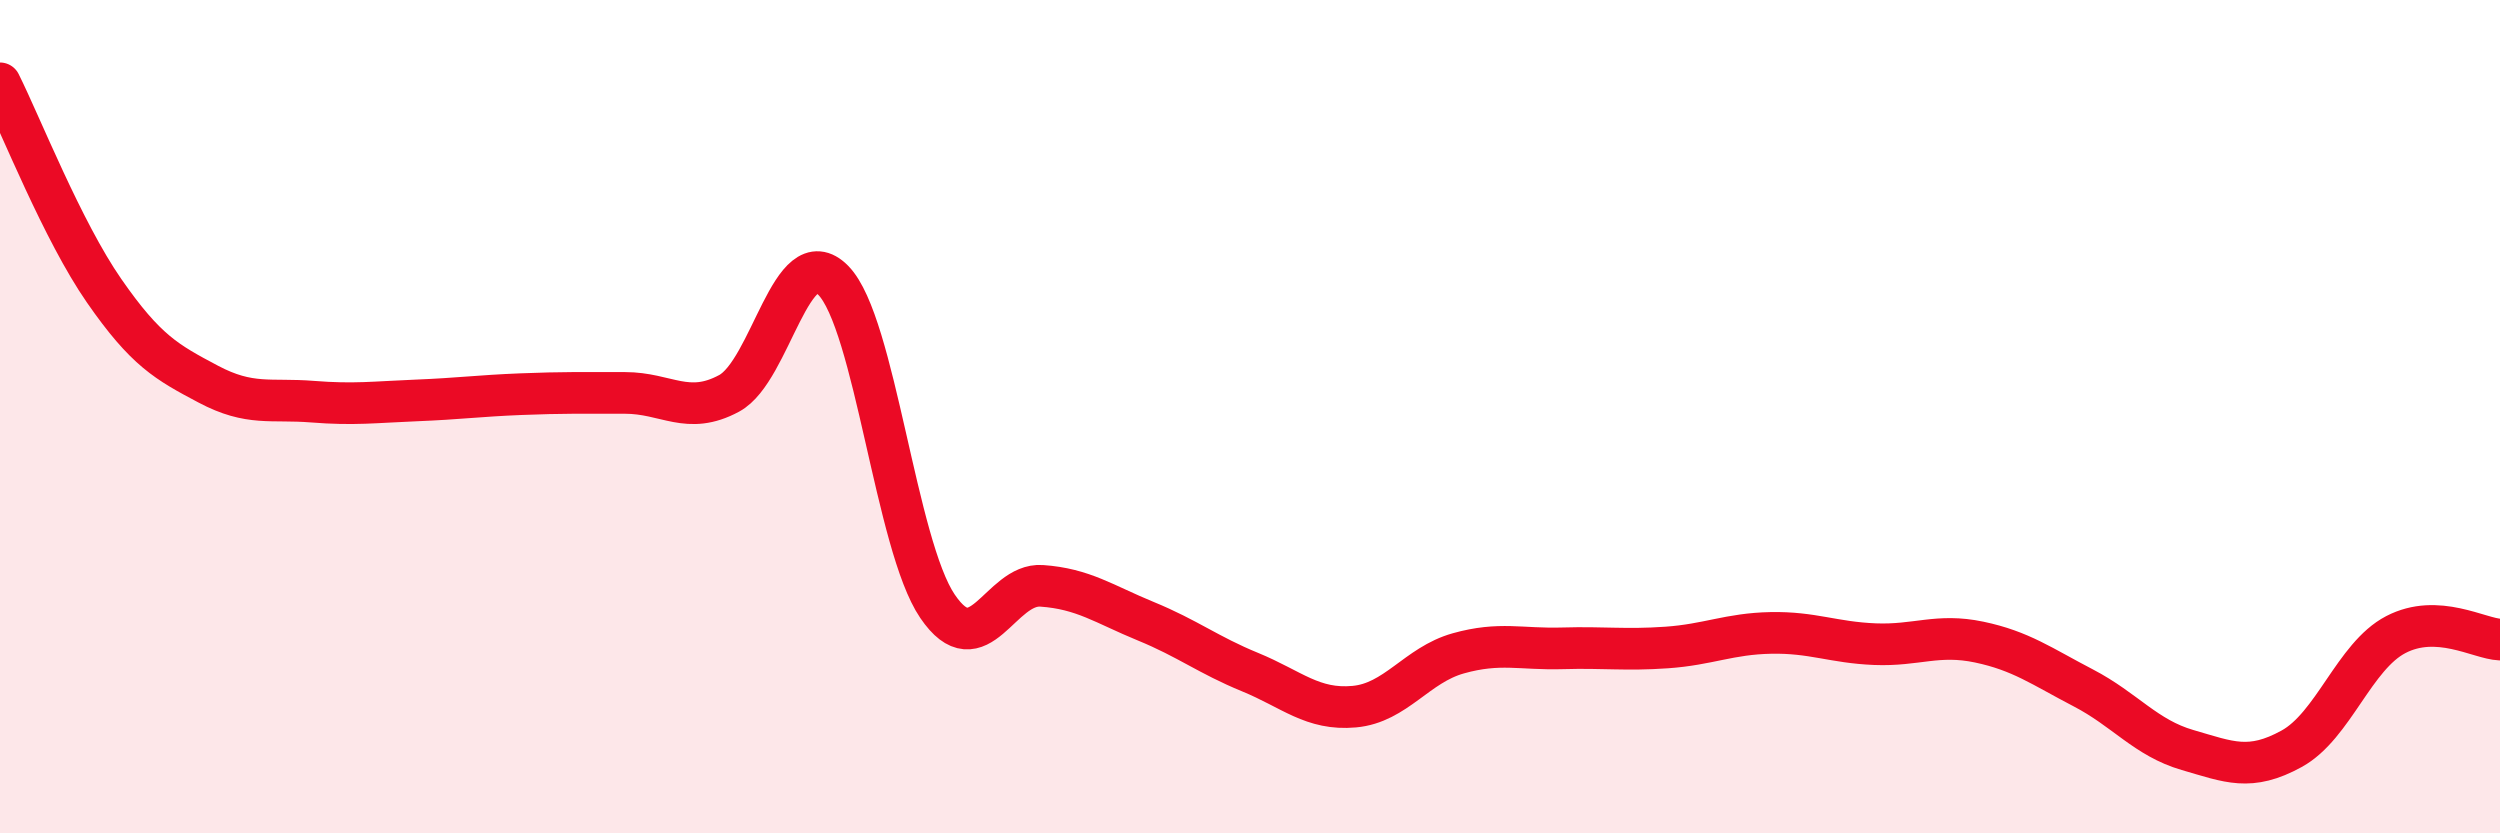
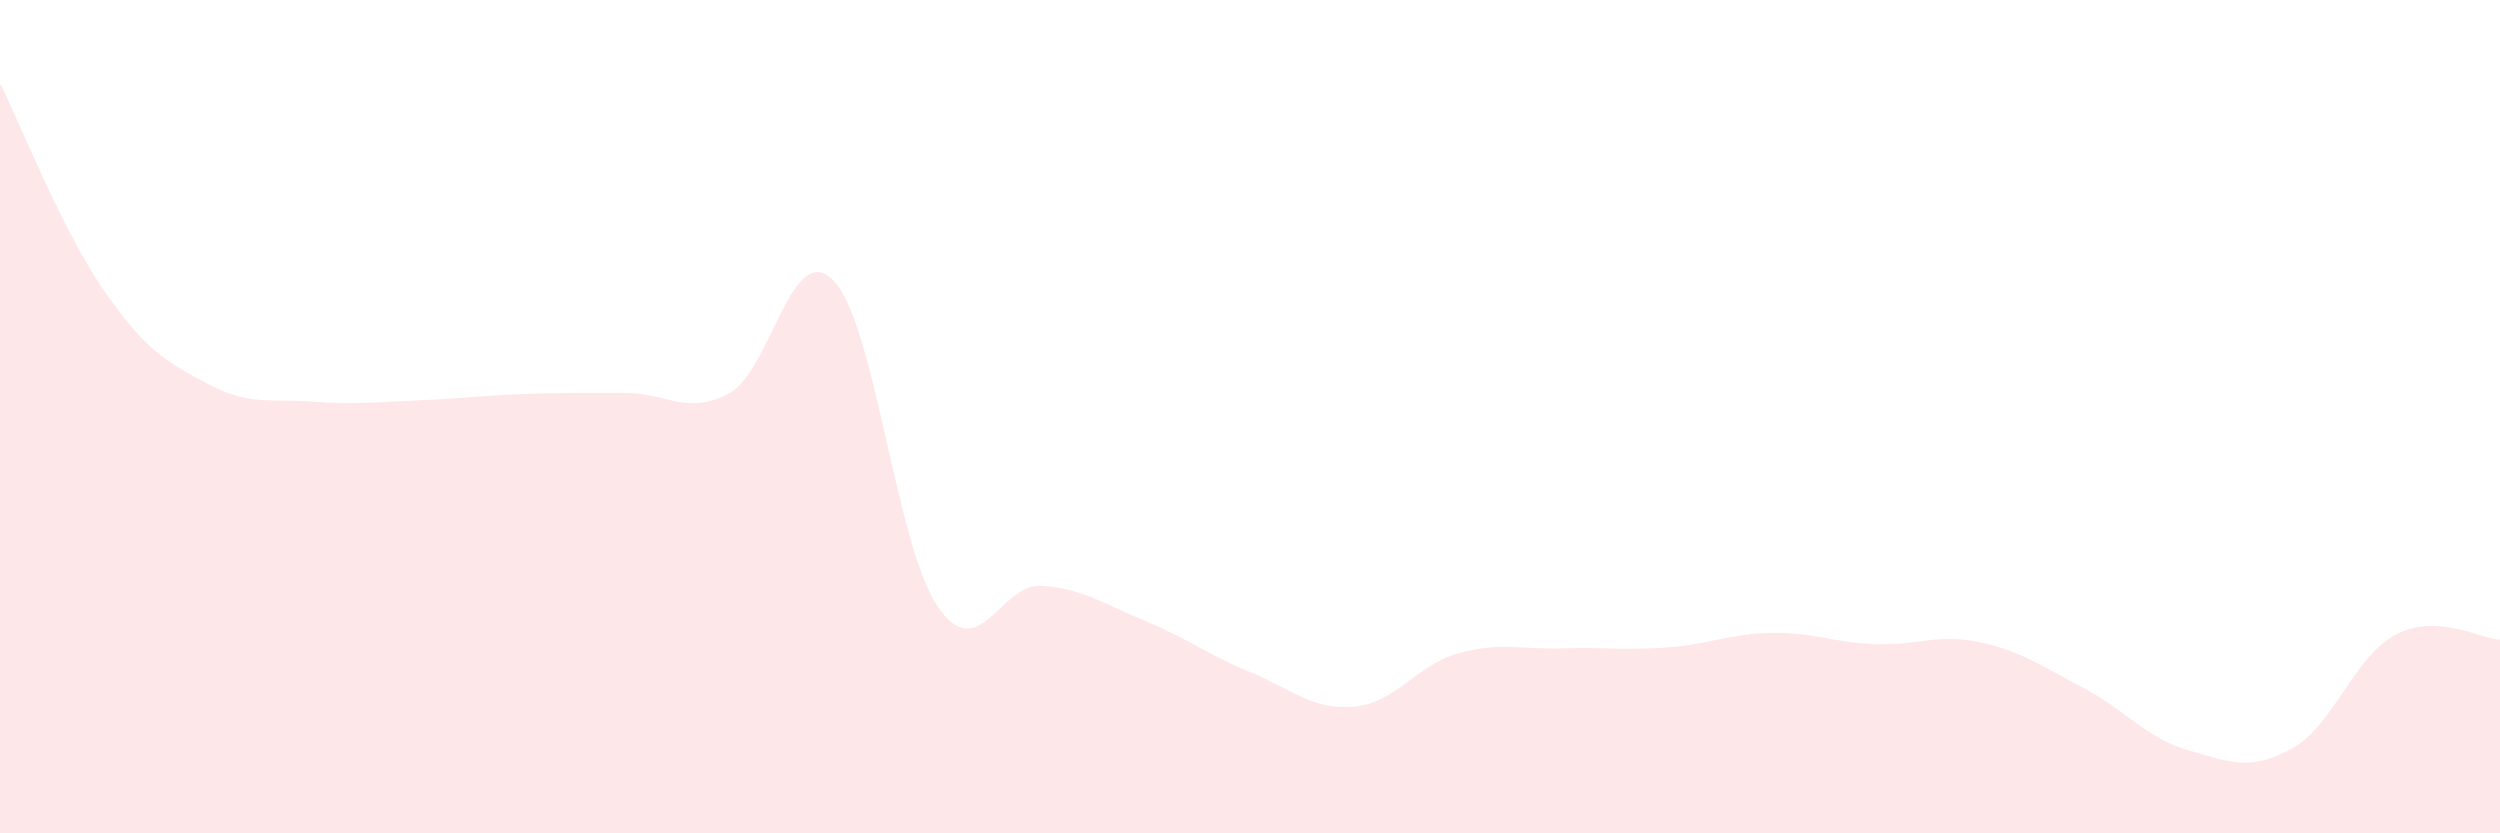
<svg xmlns="http://www.w3.org/2000/svg" width="60" height="20" viewBox="0 0 60 20">
  <path d="M 0,2 C 0.5,3 1.5,5.54 2.5,6.98 C 3.5,8.42 4,8.69 5,9.22 C 6,9.75 6.5,9.56 7.5,9.64 C 8.5,9.72 9,9.65 10,9.61 C 11,9.57 11.5,9.5 12.5,9.46 C 13.5,9.42 14,9.43 15,9.43 C 16,9.43 16.5,9.98 17.5,9.44 C 18.5,8.9 19,5.71 20,6.73 C 21,7.75 21.5,13.08 22.5,14.55 C 23.5,16.02 24,13.99 25,14.06 C 26,14.13 26.5,14.5 27.5,14.91 C 28.5,15.32 29,15.72 30,16.13 C 31,16.54 31.5,17.05 32.5,16.96 C 33.5,16.87 34,15.96 35,15.68 C 36,15.4 36.5,15.59 37.5,15.56 C 38.5,15.53 39,15.61 40,15.54 C 41,15.47 41.5,15.21 42.5,15.19 C 43.5,15.17 44,15.42 45,15.46 C 46,15.5 46.5,15.2 47.5,15.41 C 48.5,15.62 49,15.99 50,16.51 C 51,17.03 51.5,17.71 52.5,18 C 53.5,18.29 54,18.52 55,17.97 C 56,17.42 56.5,15.75 57.5,15.23 C 58.5,14.71 59.5,15.33 60,15.35L60 20L0 20Z" fill="#EB0A25" opacity="0.1" stroke-linecap="round" stroke-linejoin="round" />
-   <path d="M 0,2 C 0.5,3 1.5,5.54 2.5,6.98 C 3.5,8.42 4,8.69 5,9.22 C 6,9.75 6.5,9.56 7.5,9.64 C 8.5,9.72 9,9.65 10,9.61 C 11,9.57 11.5,9.5 12.5,9.46 C 13.5,9.42 14,9.43 15,9.43 C 16,9.43 16.5,9.98 17.5,9.44 C 18.5,8.9 19,5.71 20,6.73 C 21,7.75 21.5,13.08 22.5,14.55 C 23.5,16.02 24,13.99 25,14.06 C 26,14.13 26.5,14.5 27.5,14.91 C 28.5,15.32 29,15.72 30,16.13 C 31,16.54 31.5,17.05 32.5,16.96 C 33.5,16.87 34,15.96 35,15.68 C 36,15.4 36.5,15.59 37.5,15.56 C 38.5,15.53 39,15.61 40,15.54 C 41,15.47 41.5,15.21 42.5,15.19 C 43.5,15.17 44,15.42 45,15.46 C 46,15.5 46.5,15.2 47.5,15.41 C 48.5,15.62 49,15.99 50,16.51 C 51,17.03 51.5,17.71 52.5,18 C 53.5,18.29 54,18.52 55,17.97 C 56,17.42 56.5,15.75 57.5,15.23 C 58.5,14.71 59.5,15.33 60,15.35" stroke="#EB0A25" stroke-width="1" fill="none" stroke-linecap="round" stroke-linejoin="round" />
</svg>